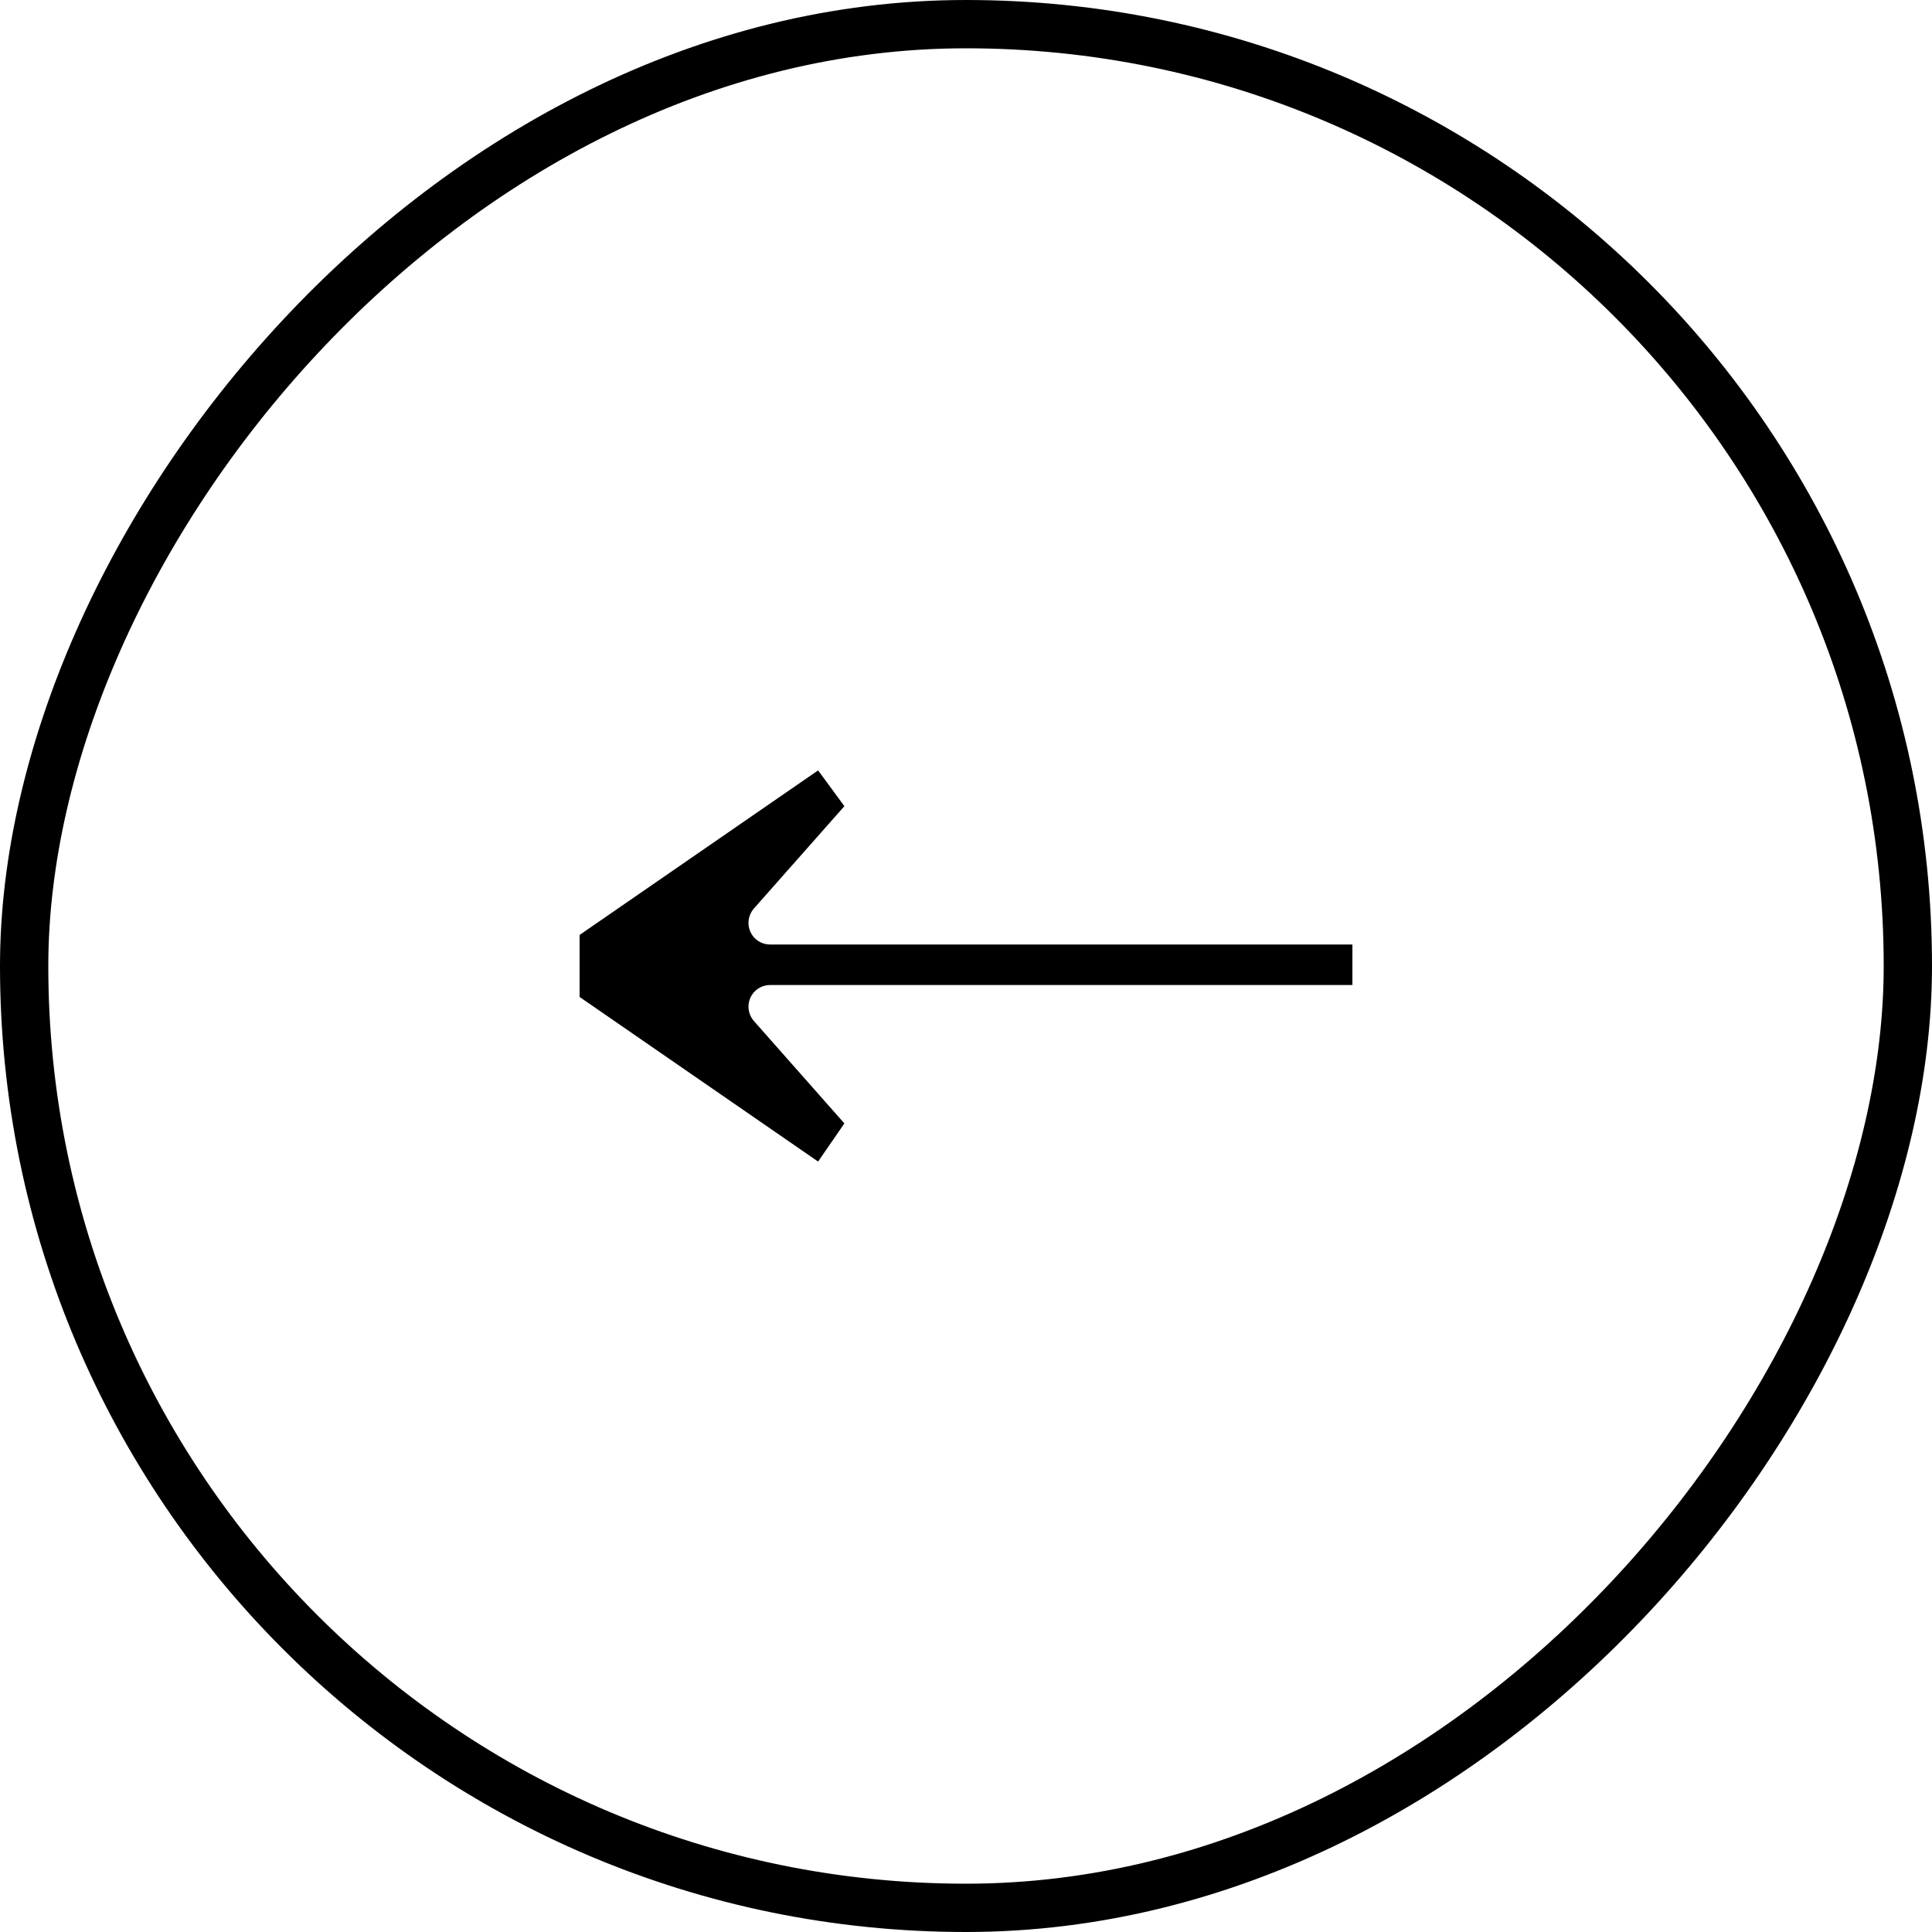
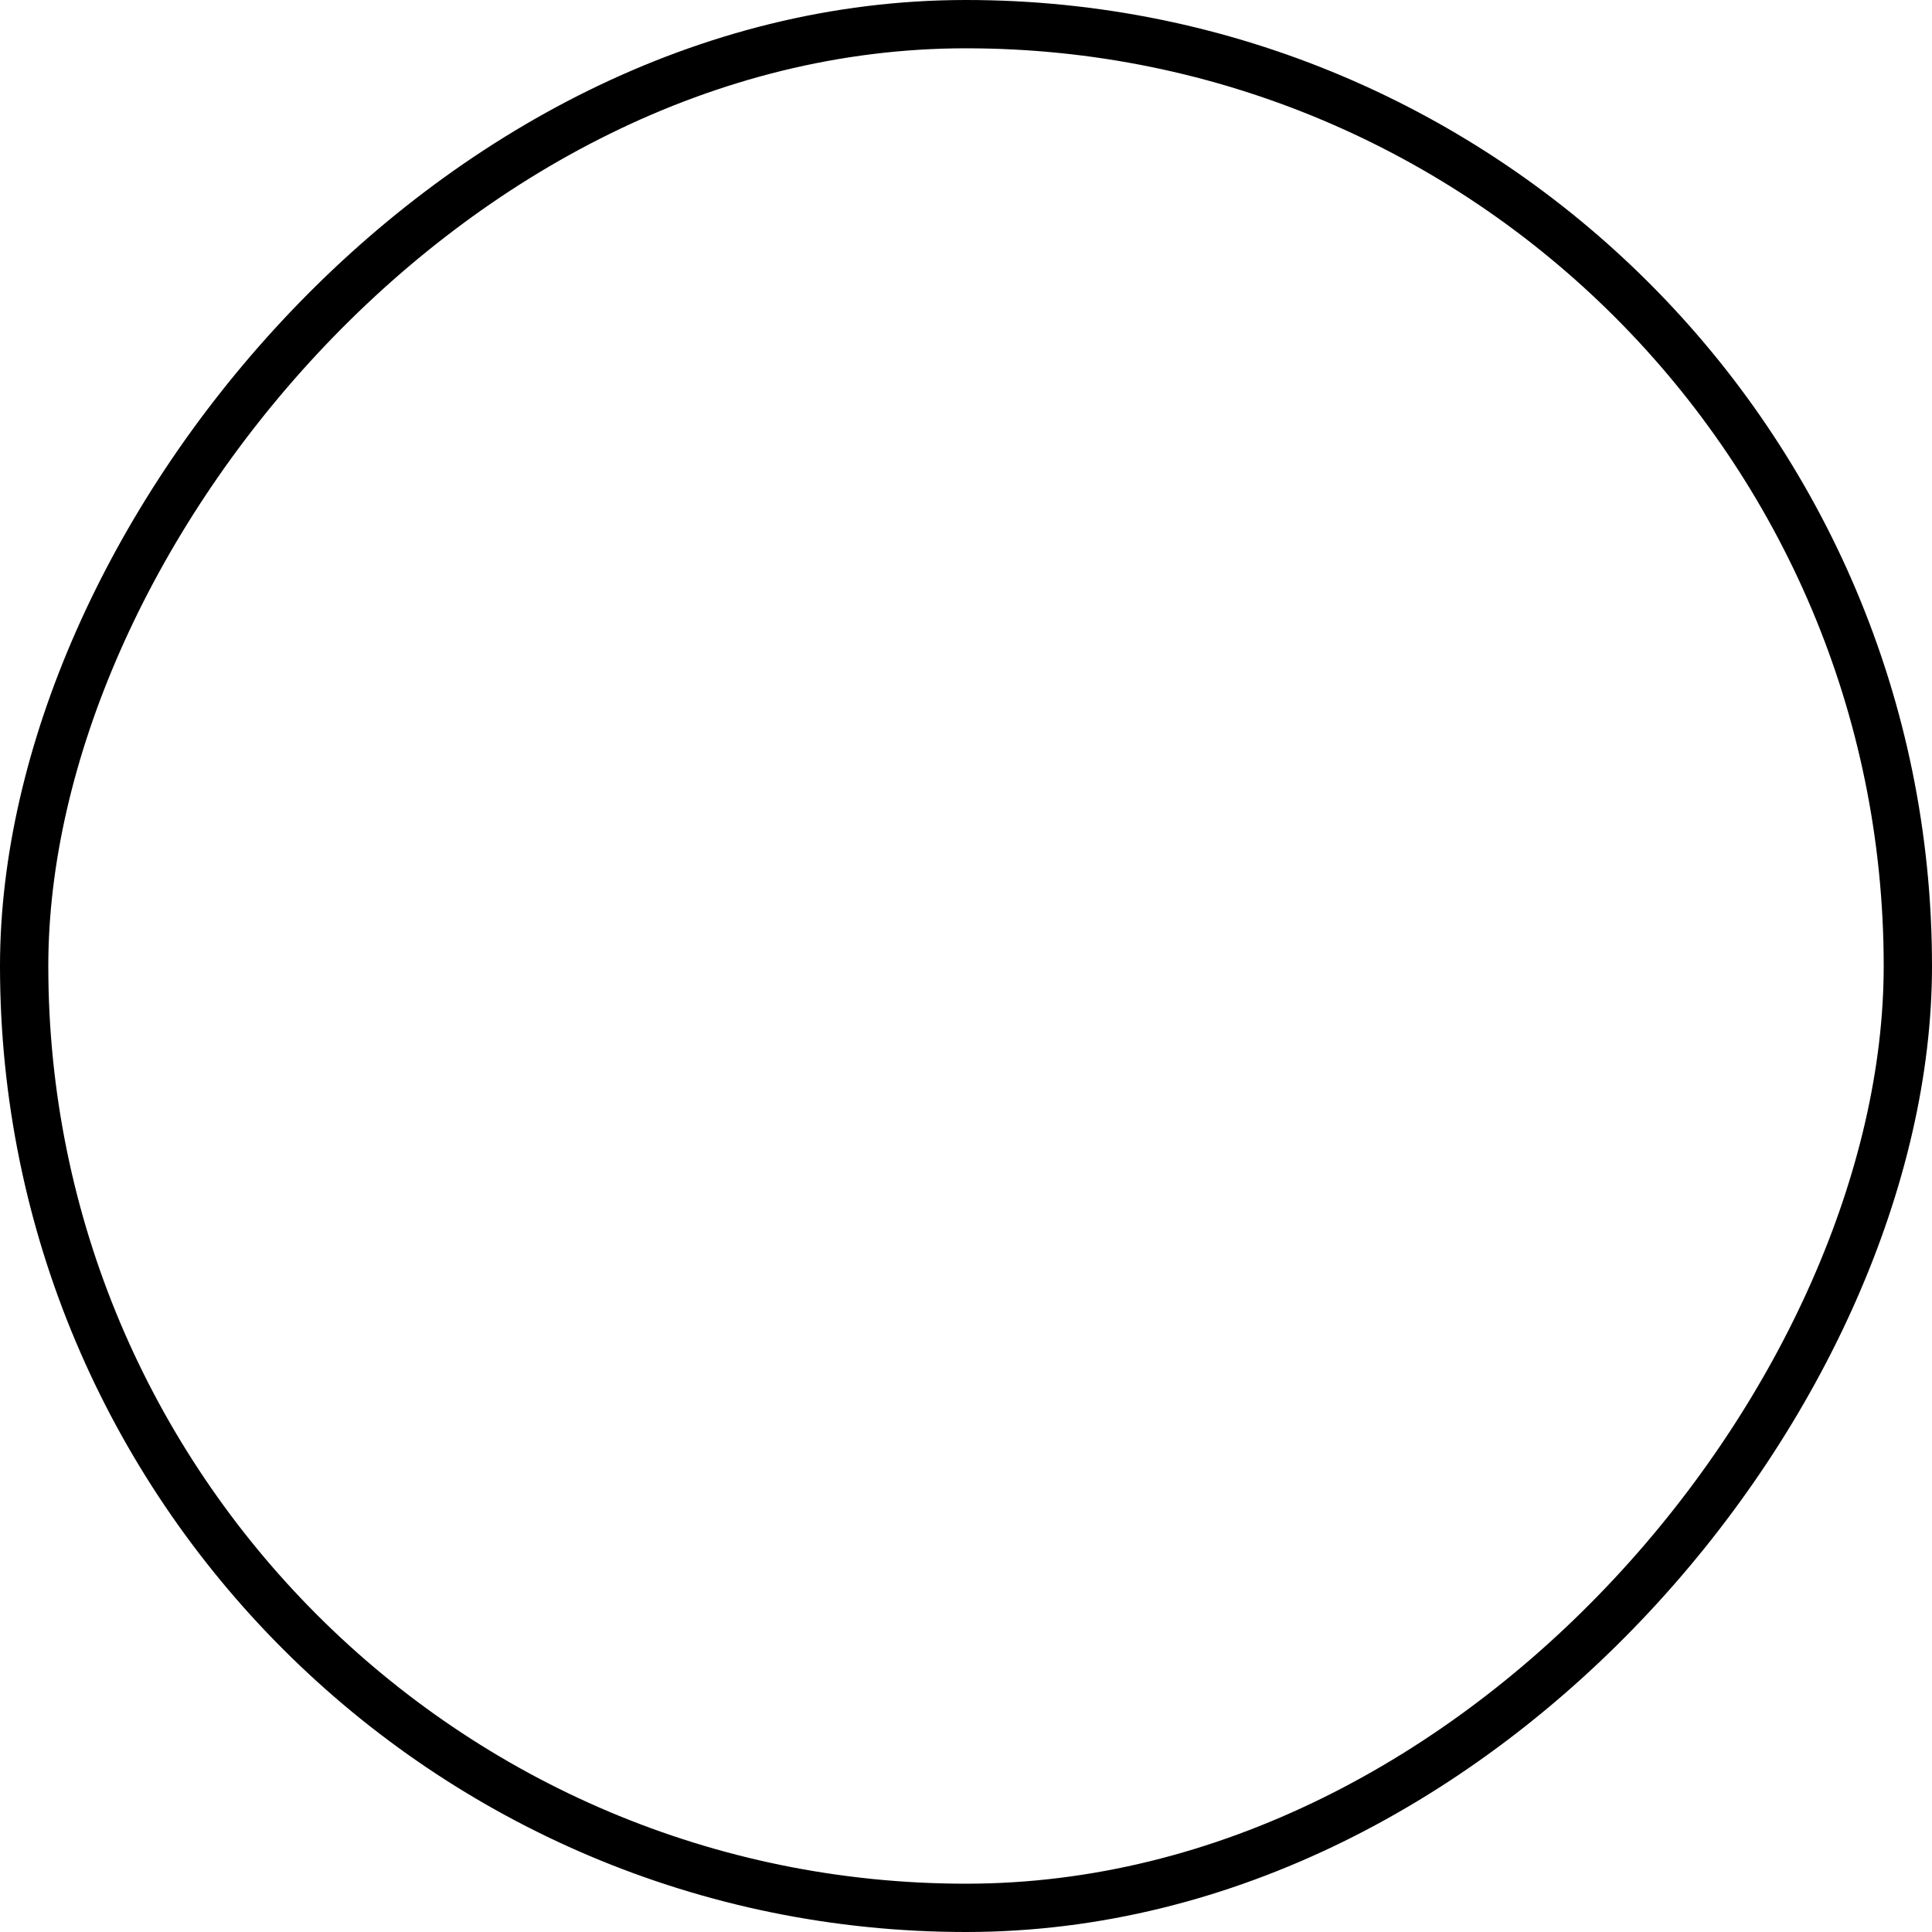
<svg xmlns="http://www.w3.org/2000/svg" width="40" height="40" viewBox="0 0 40 40" fill="none">
  <rect x="-0.5" y="0.5" width="39" height="39" rx="19.5" transform="matrix(-1 0 0 1 39 0)" stroke="black" />
-   <path d="M16.938 24.049L12 20.641V19.999V19.357L16.938 15.95L17.482 16.691L15.605 18.814C15.358 19.11 15.556 19.555 15.951 19.555H28V20.394H15.951C15.556 20.394 15.358 20.839 15.605 21.135L17.482 23.259L16.938 24.049Z" fill="black" />
</svg>